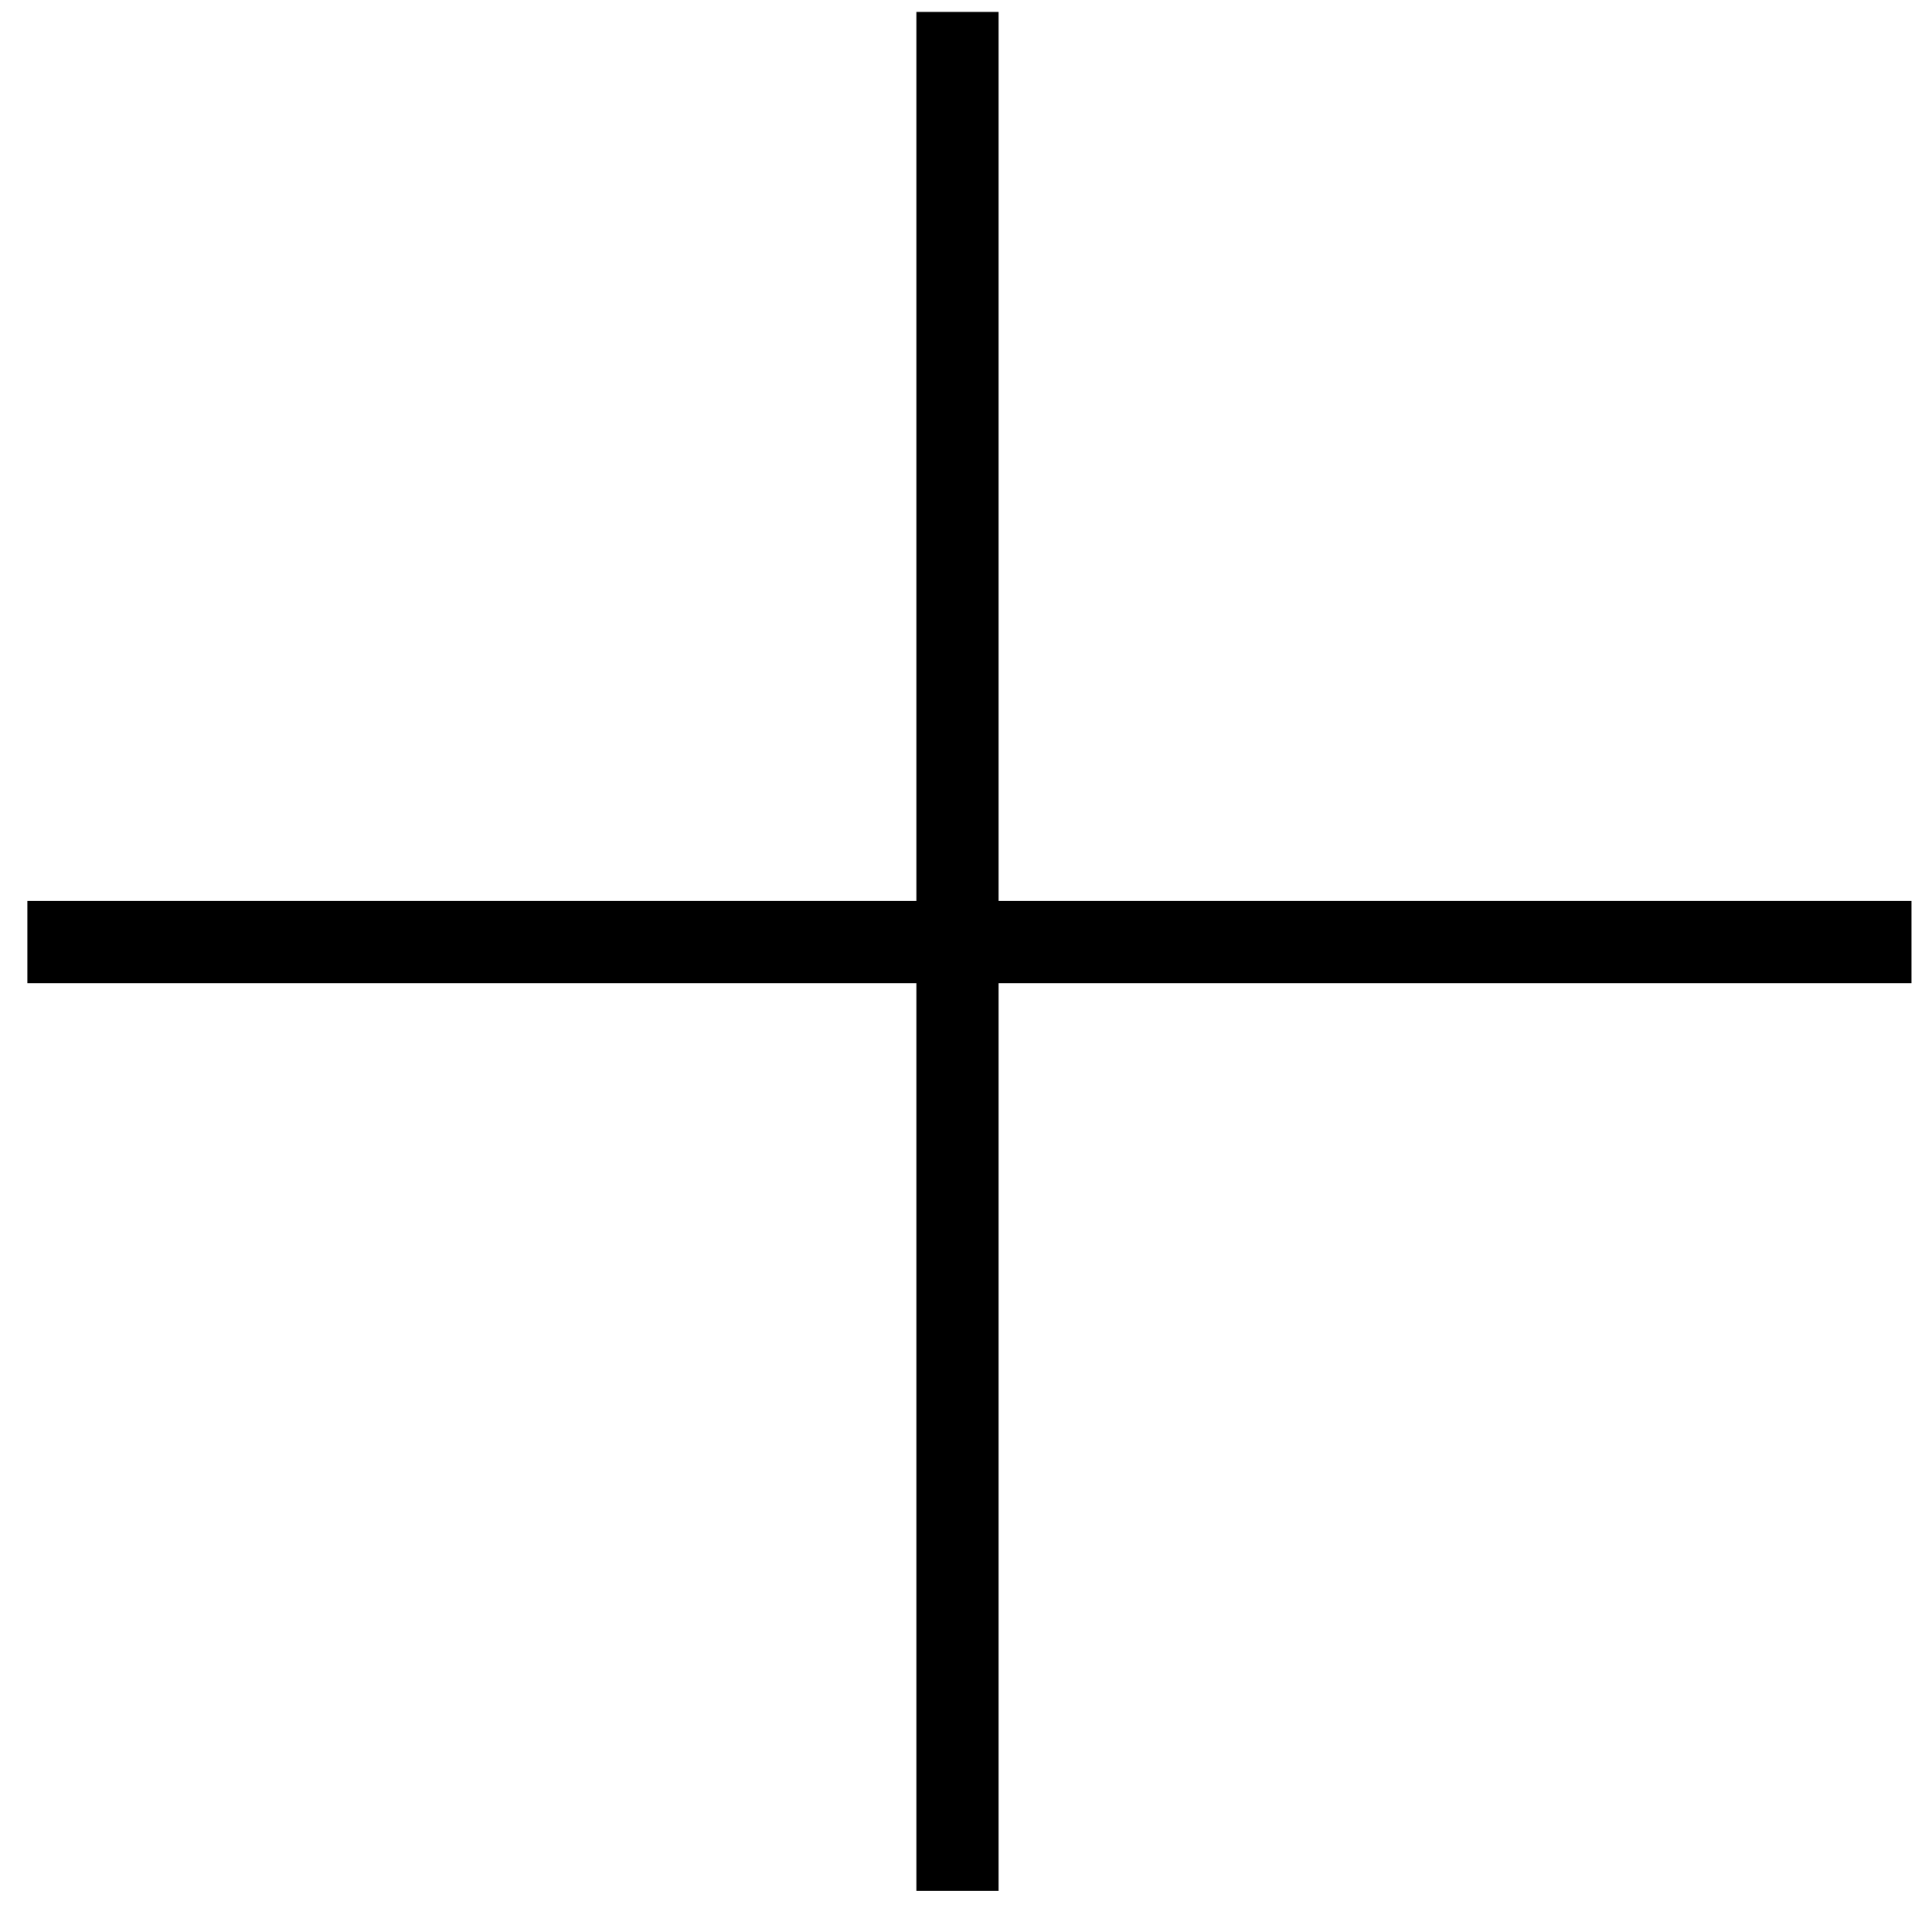
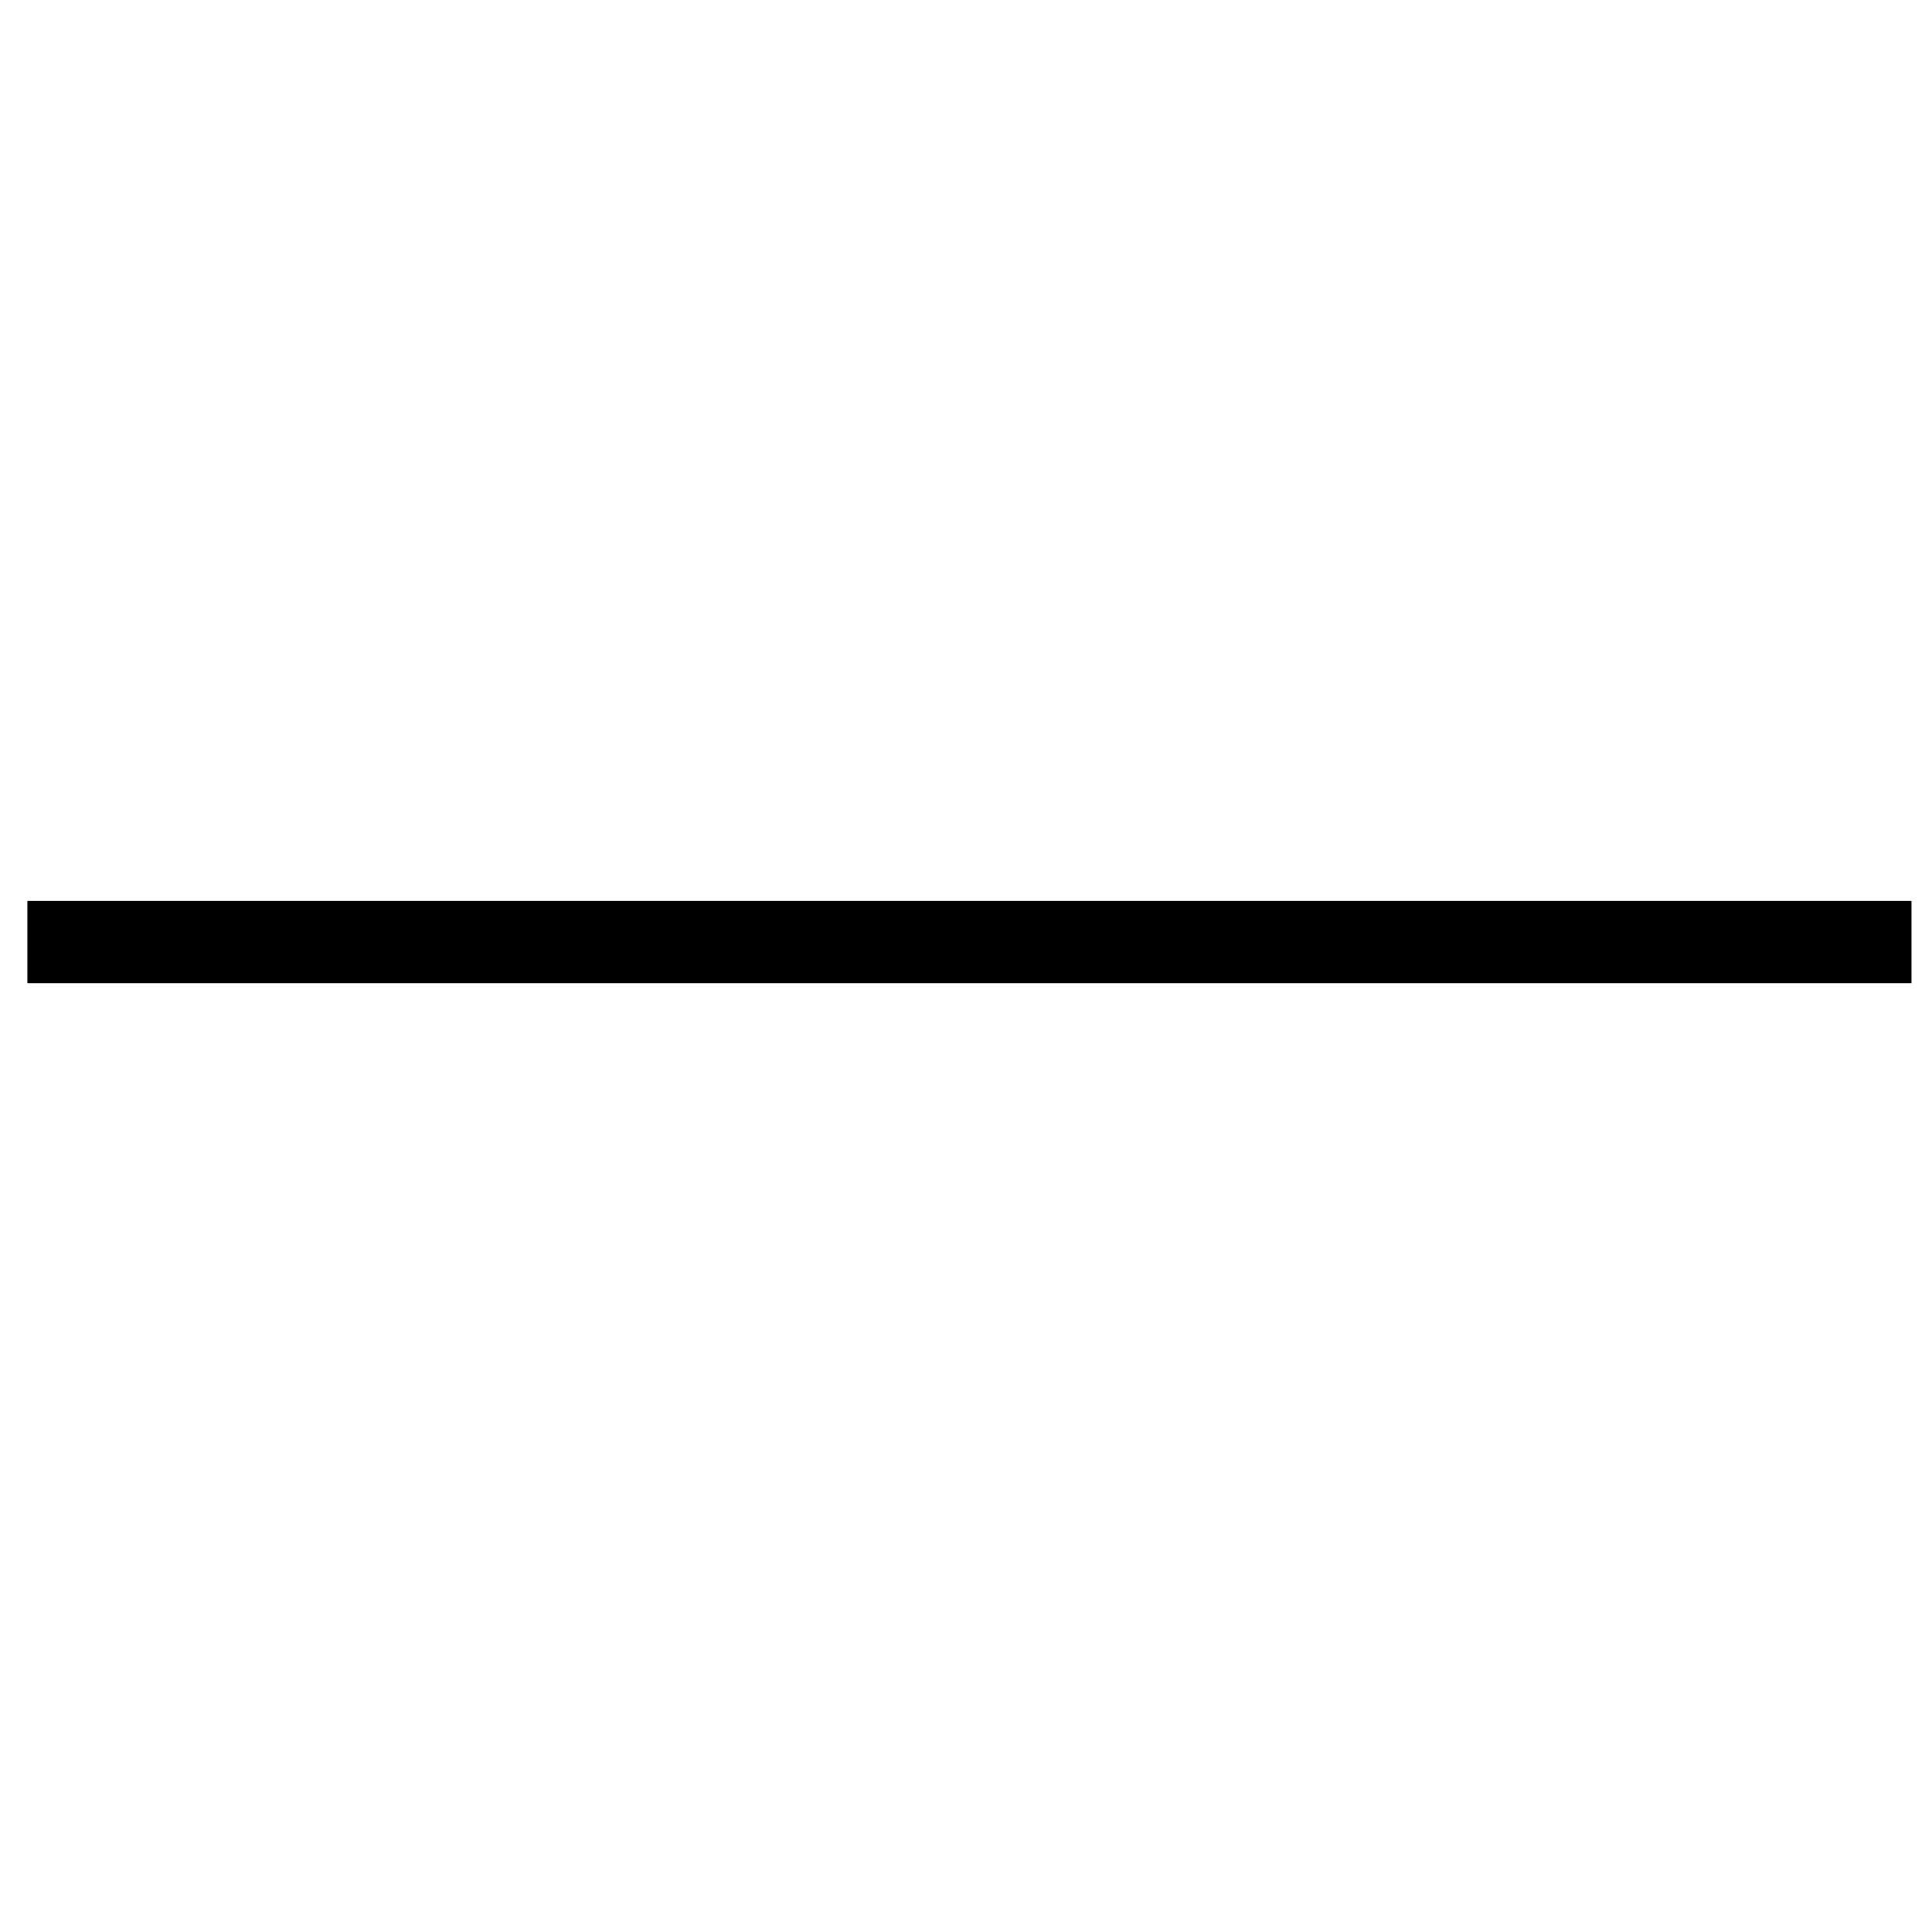
<svg xmlns="http://www.w3.org/2000/svg" width="47" height="47" viewBox="0 0 47 47" fill="none">
  <path d="M0.666 22.918H46.501" stroke="black" stroke-width="2" />
-   <path d="M23.293 0.29V46" stroke="black" stroke-width="2" />
</svg>